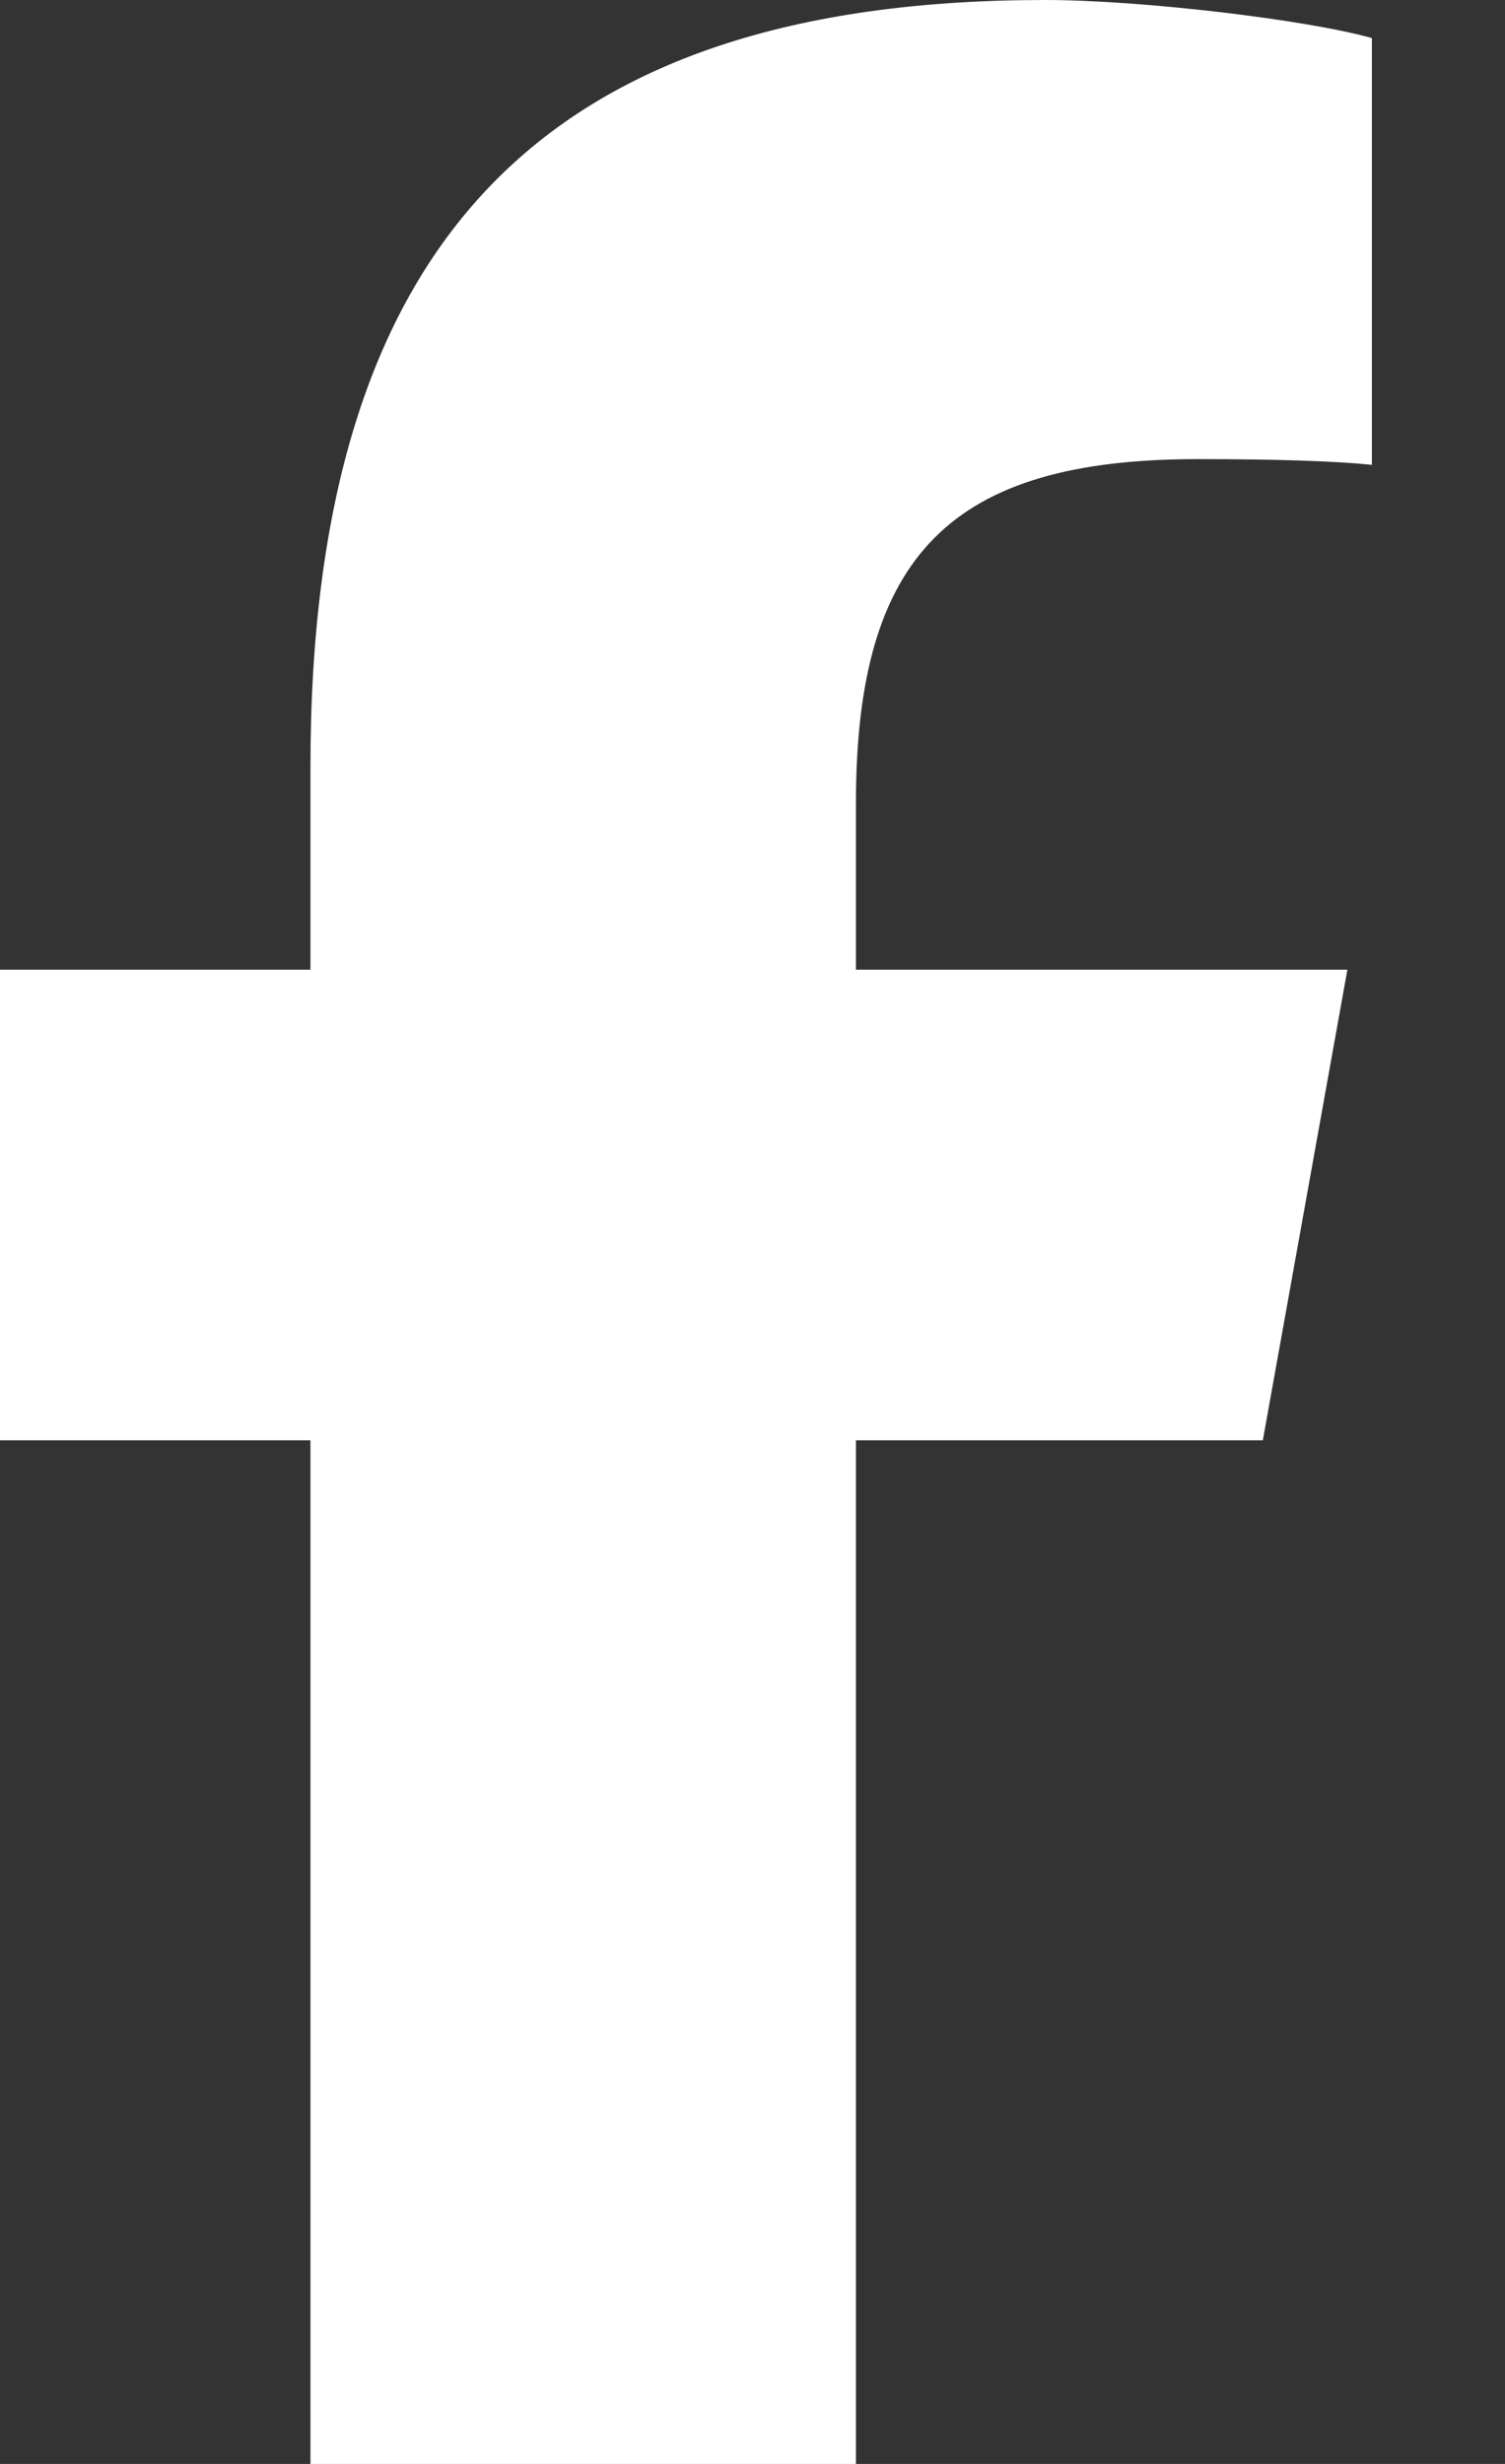
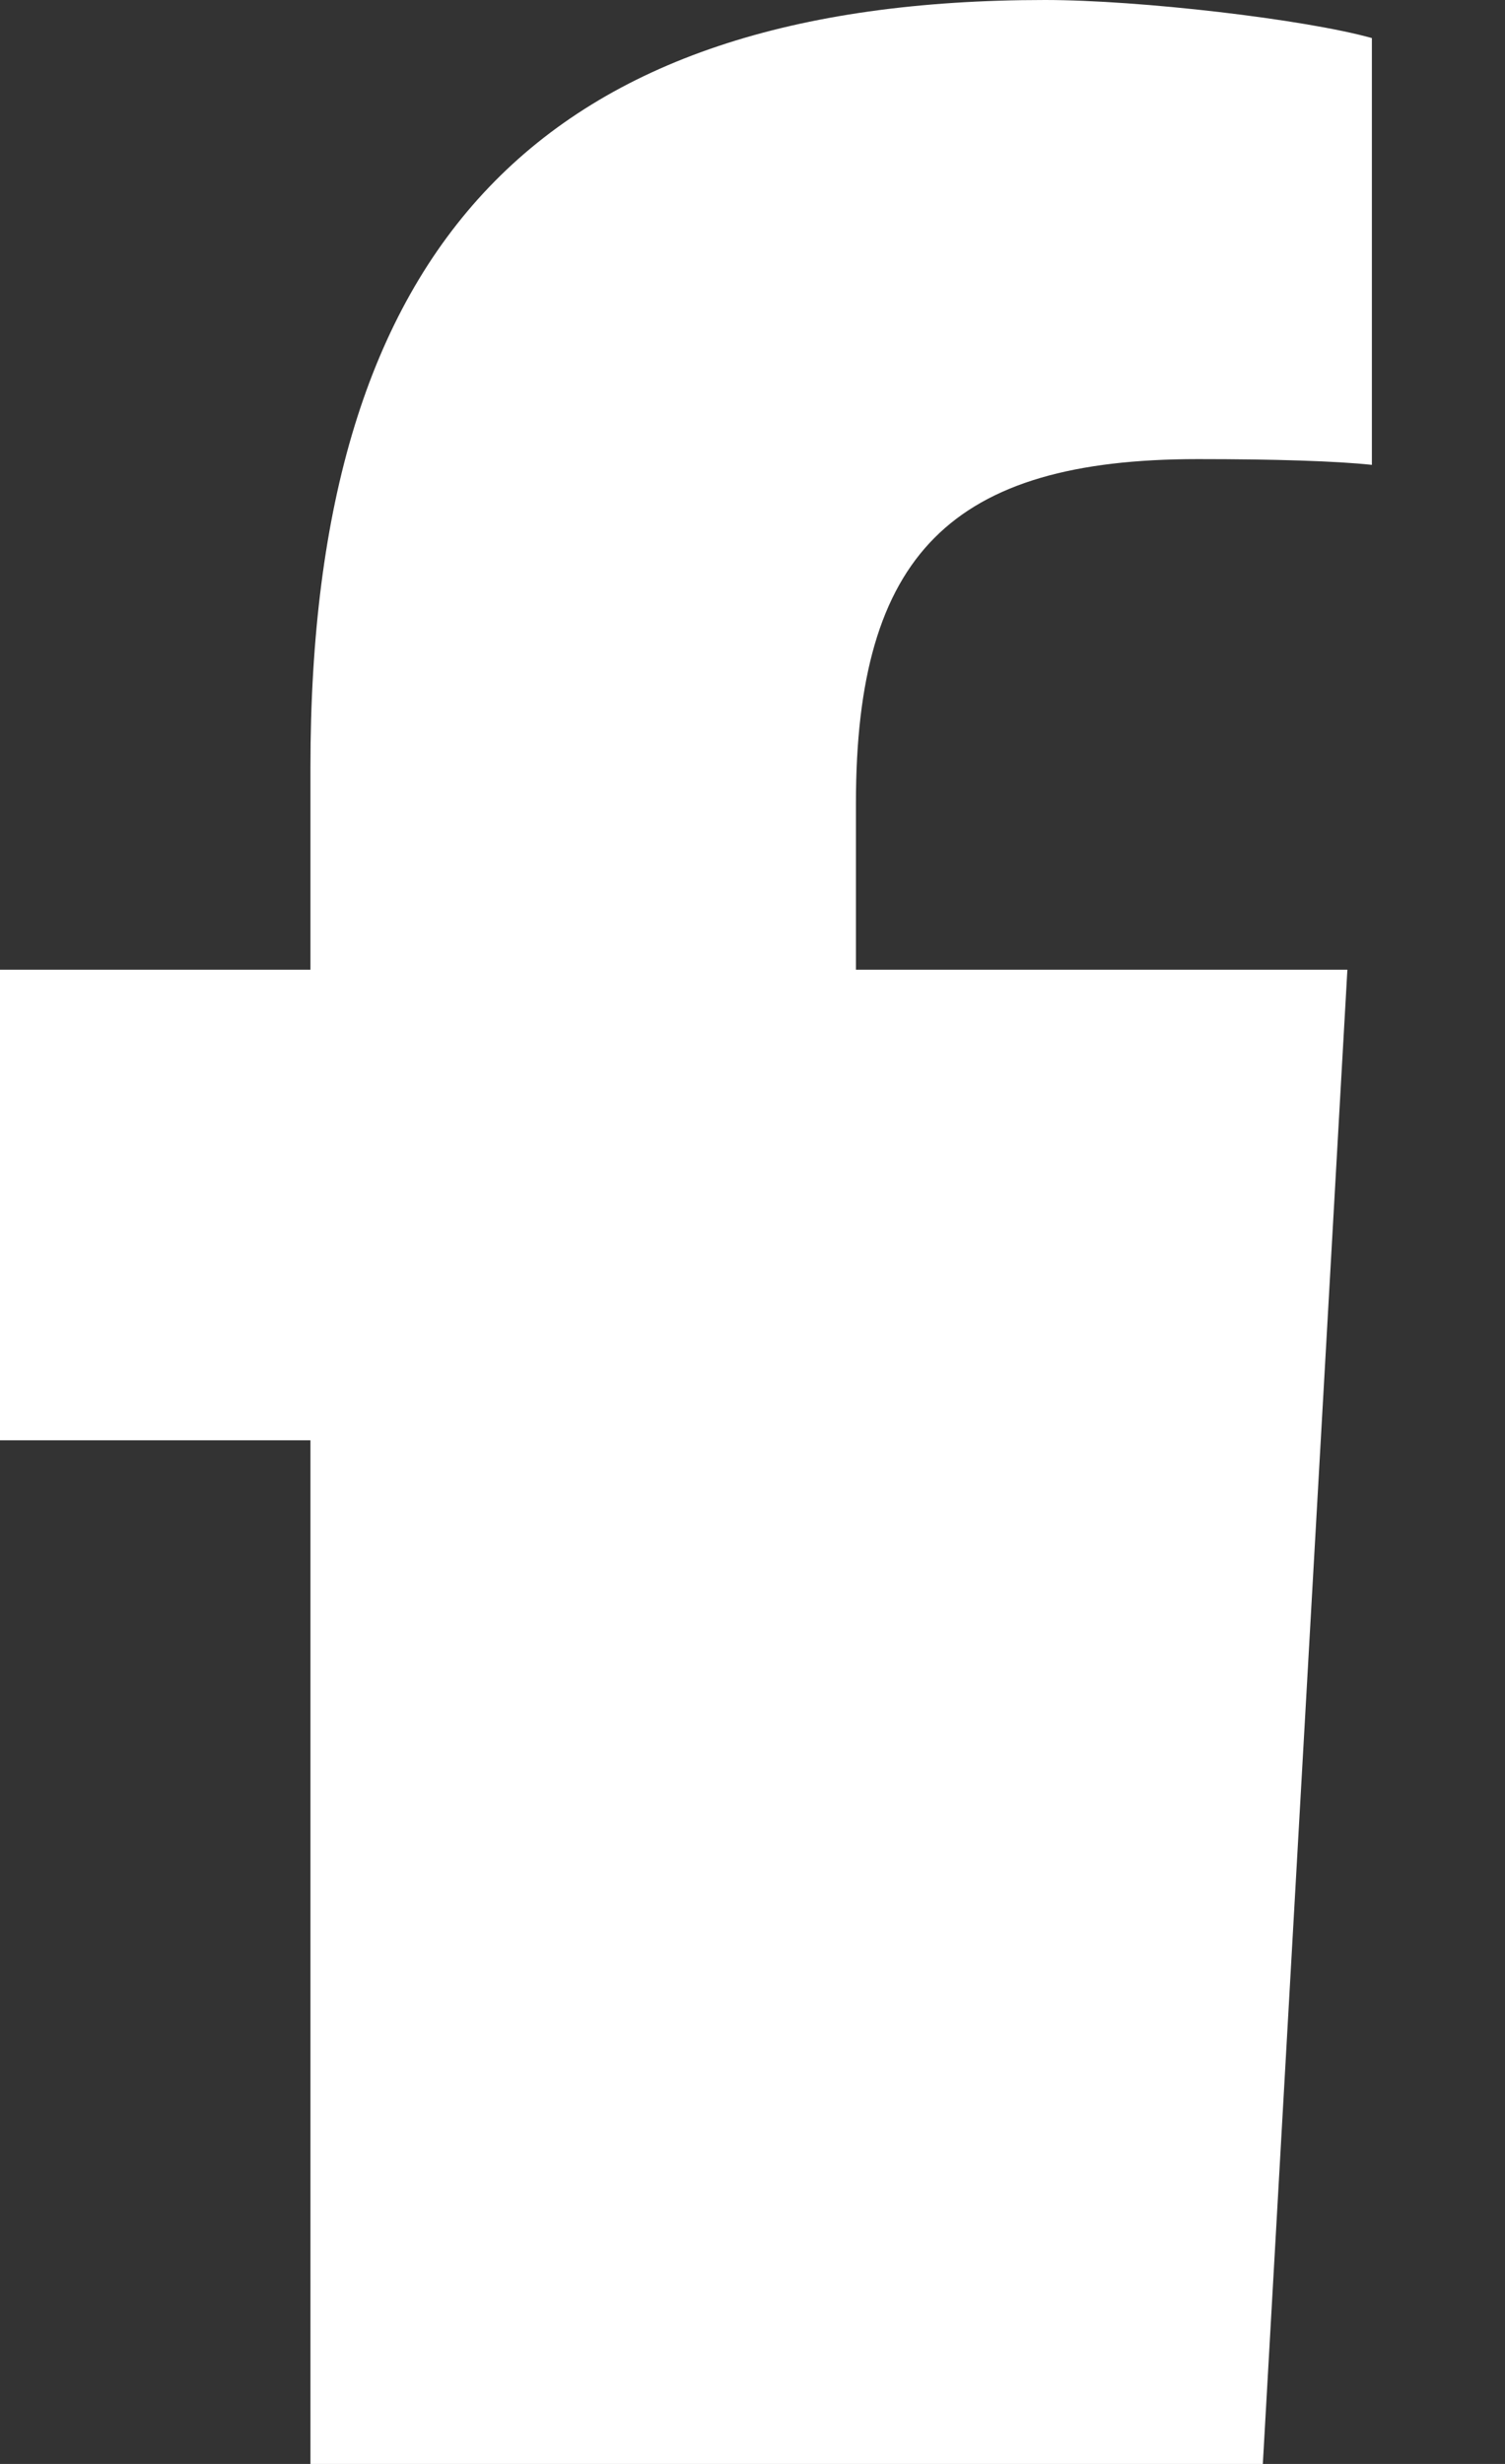
<svg xmlns="http://www.w3.org/2000/svg" width="11" height="18" viewBox="0 0 11 18" fill="none">
  <rect x="0" y="0" width="11" height="18" fill="#333333" stroke="none" />
-   <path d="M2.269 10.522V18H6.256V10.522H9.23L9.848 7.084H6.256V5.868C6.256 4.05 6.954 3.354 8.755 3.354C9.316 3.354 9.766 3.368 10.027 3.396V0.278C9.536 0.141 8.332 0 7.638 0C3.963 0 2.269 1.775 2.269 5.604V7.084H0V10.522H2.269Z" fill="white" />
+   <path d="M2.269 10.522V18H6.256H9.23L9.848 7.084H6.256V5.868C6.256 4.05 6.954 3.354 8.755 3.354C9.316 3.354 9.766 3.368 10.027 3.396V0.278C9.536 0.141 8.332 0 7.638 0C3.963 0 2.269 1.775 2.269 5.604V7.084H0V10.522H2.269Z" fill="white" />
</svg>